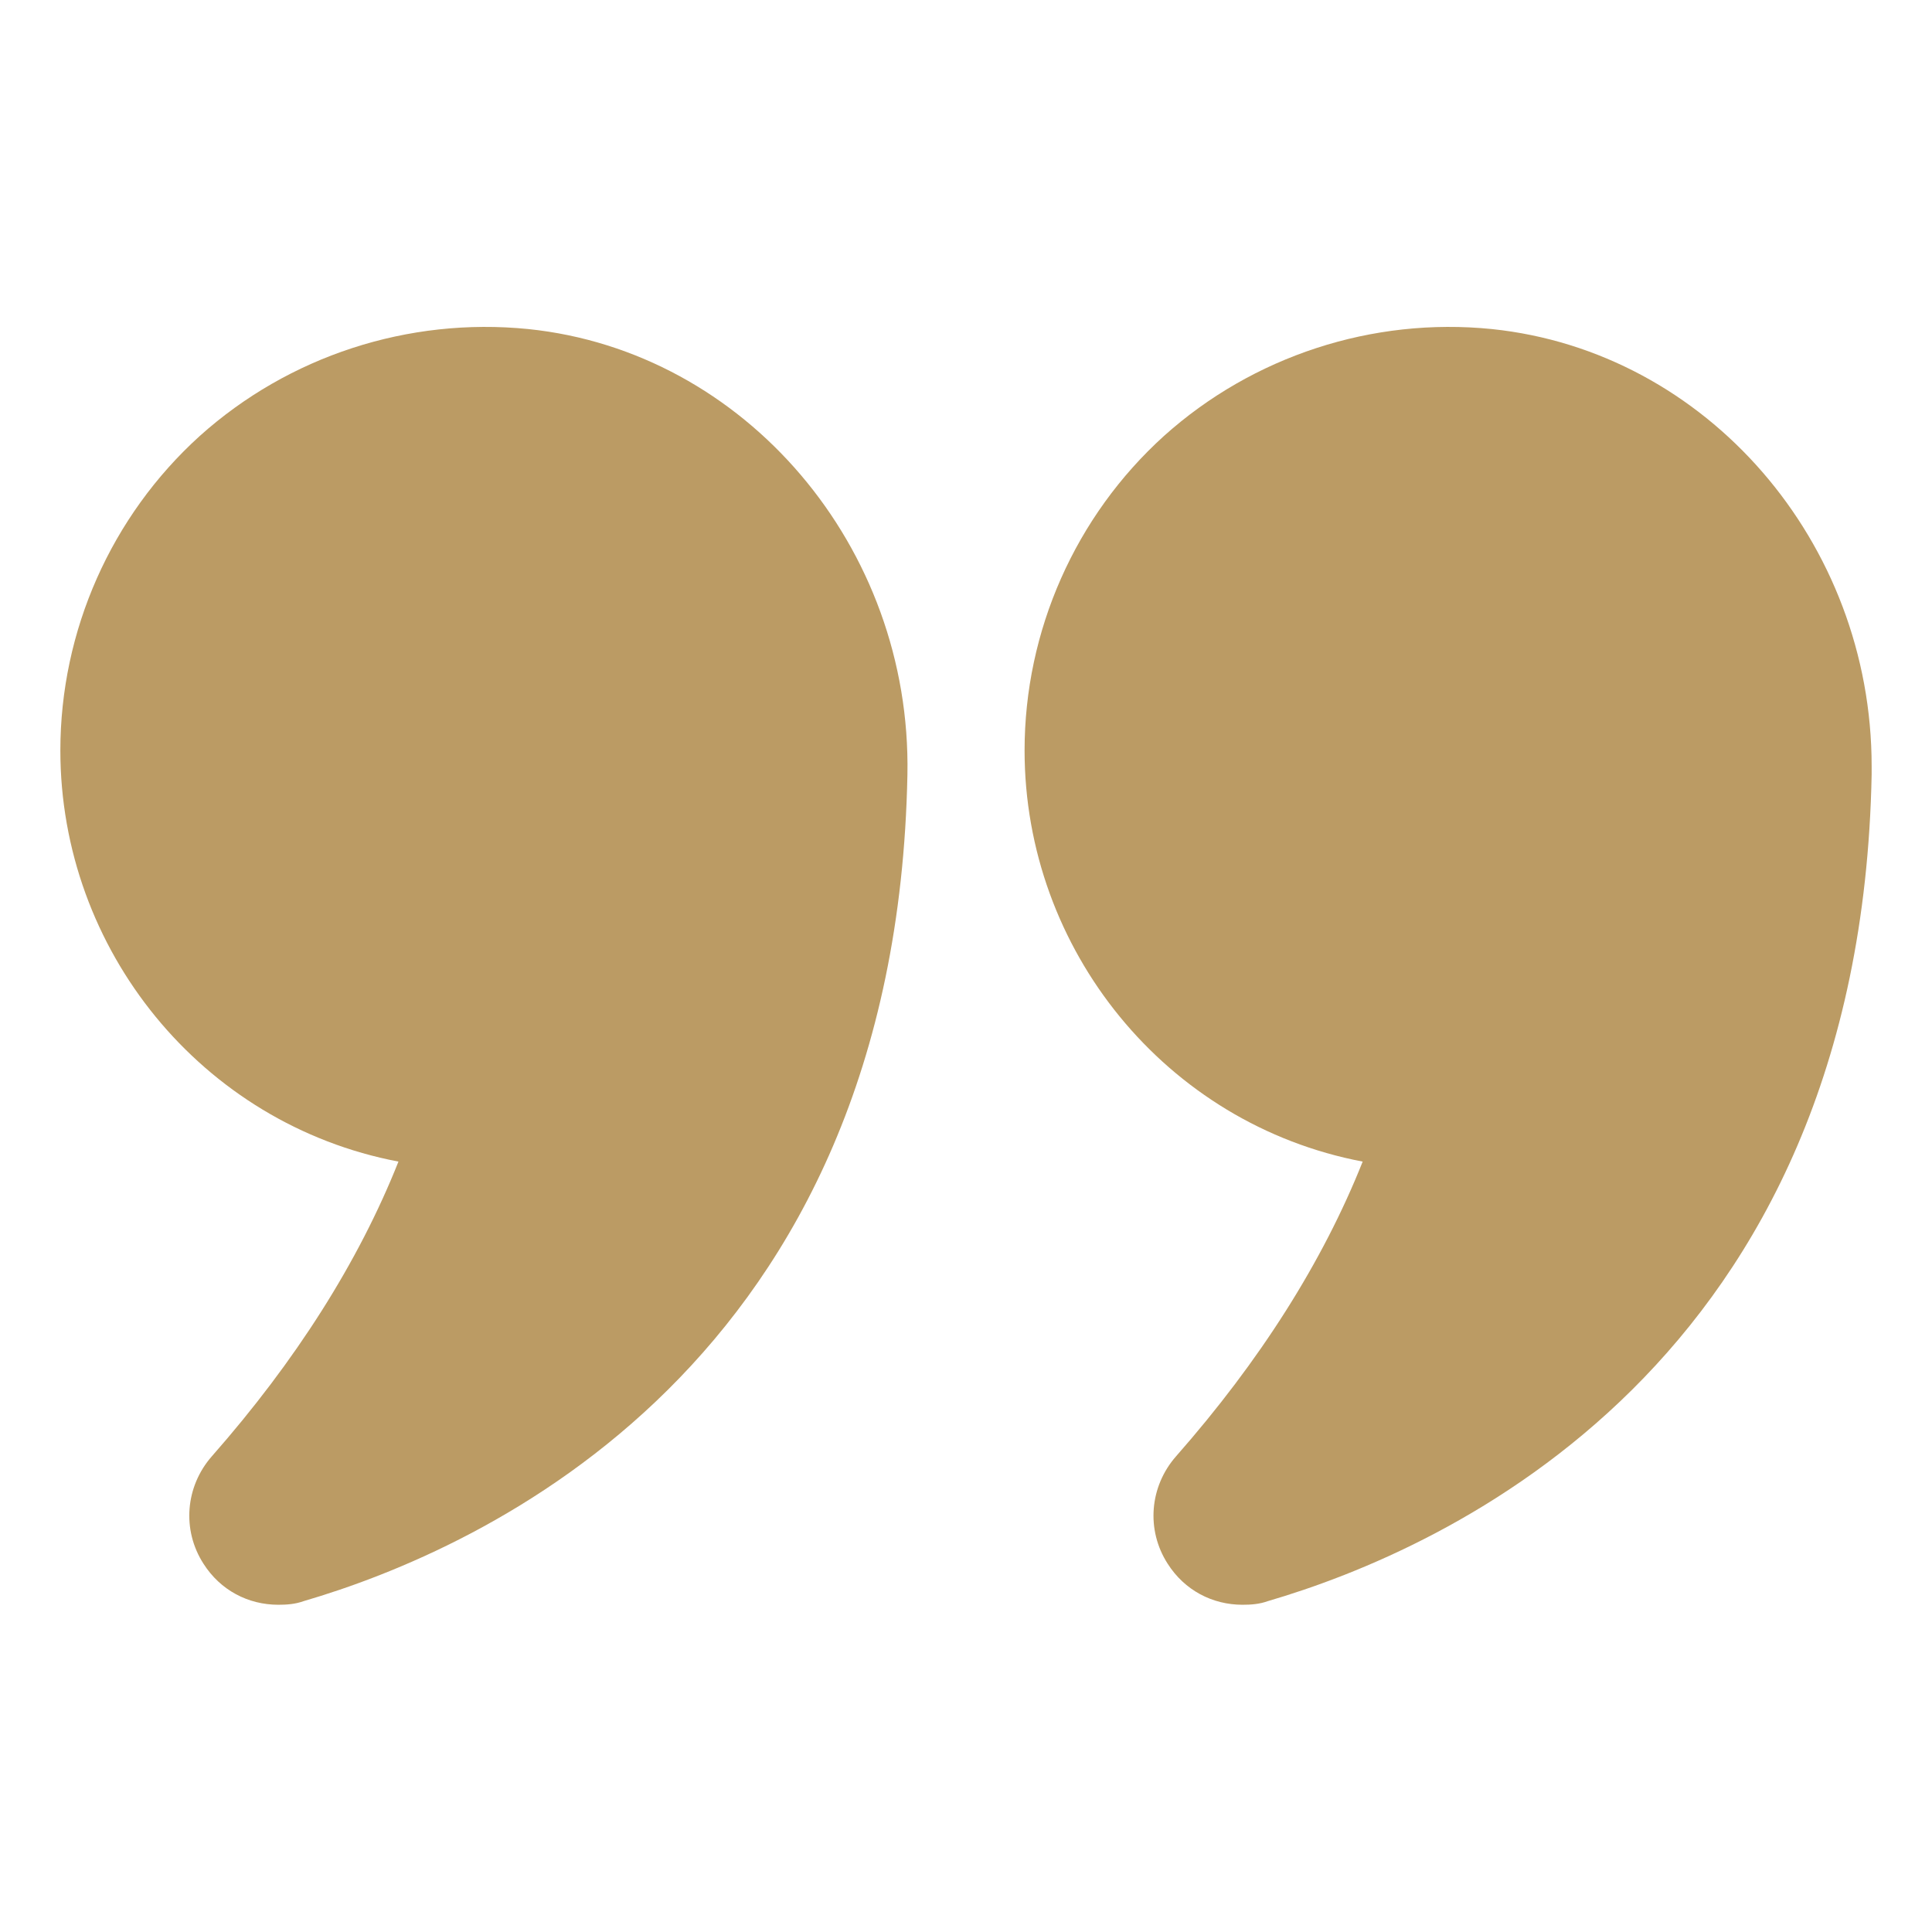
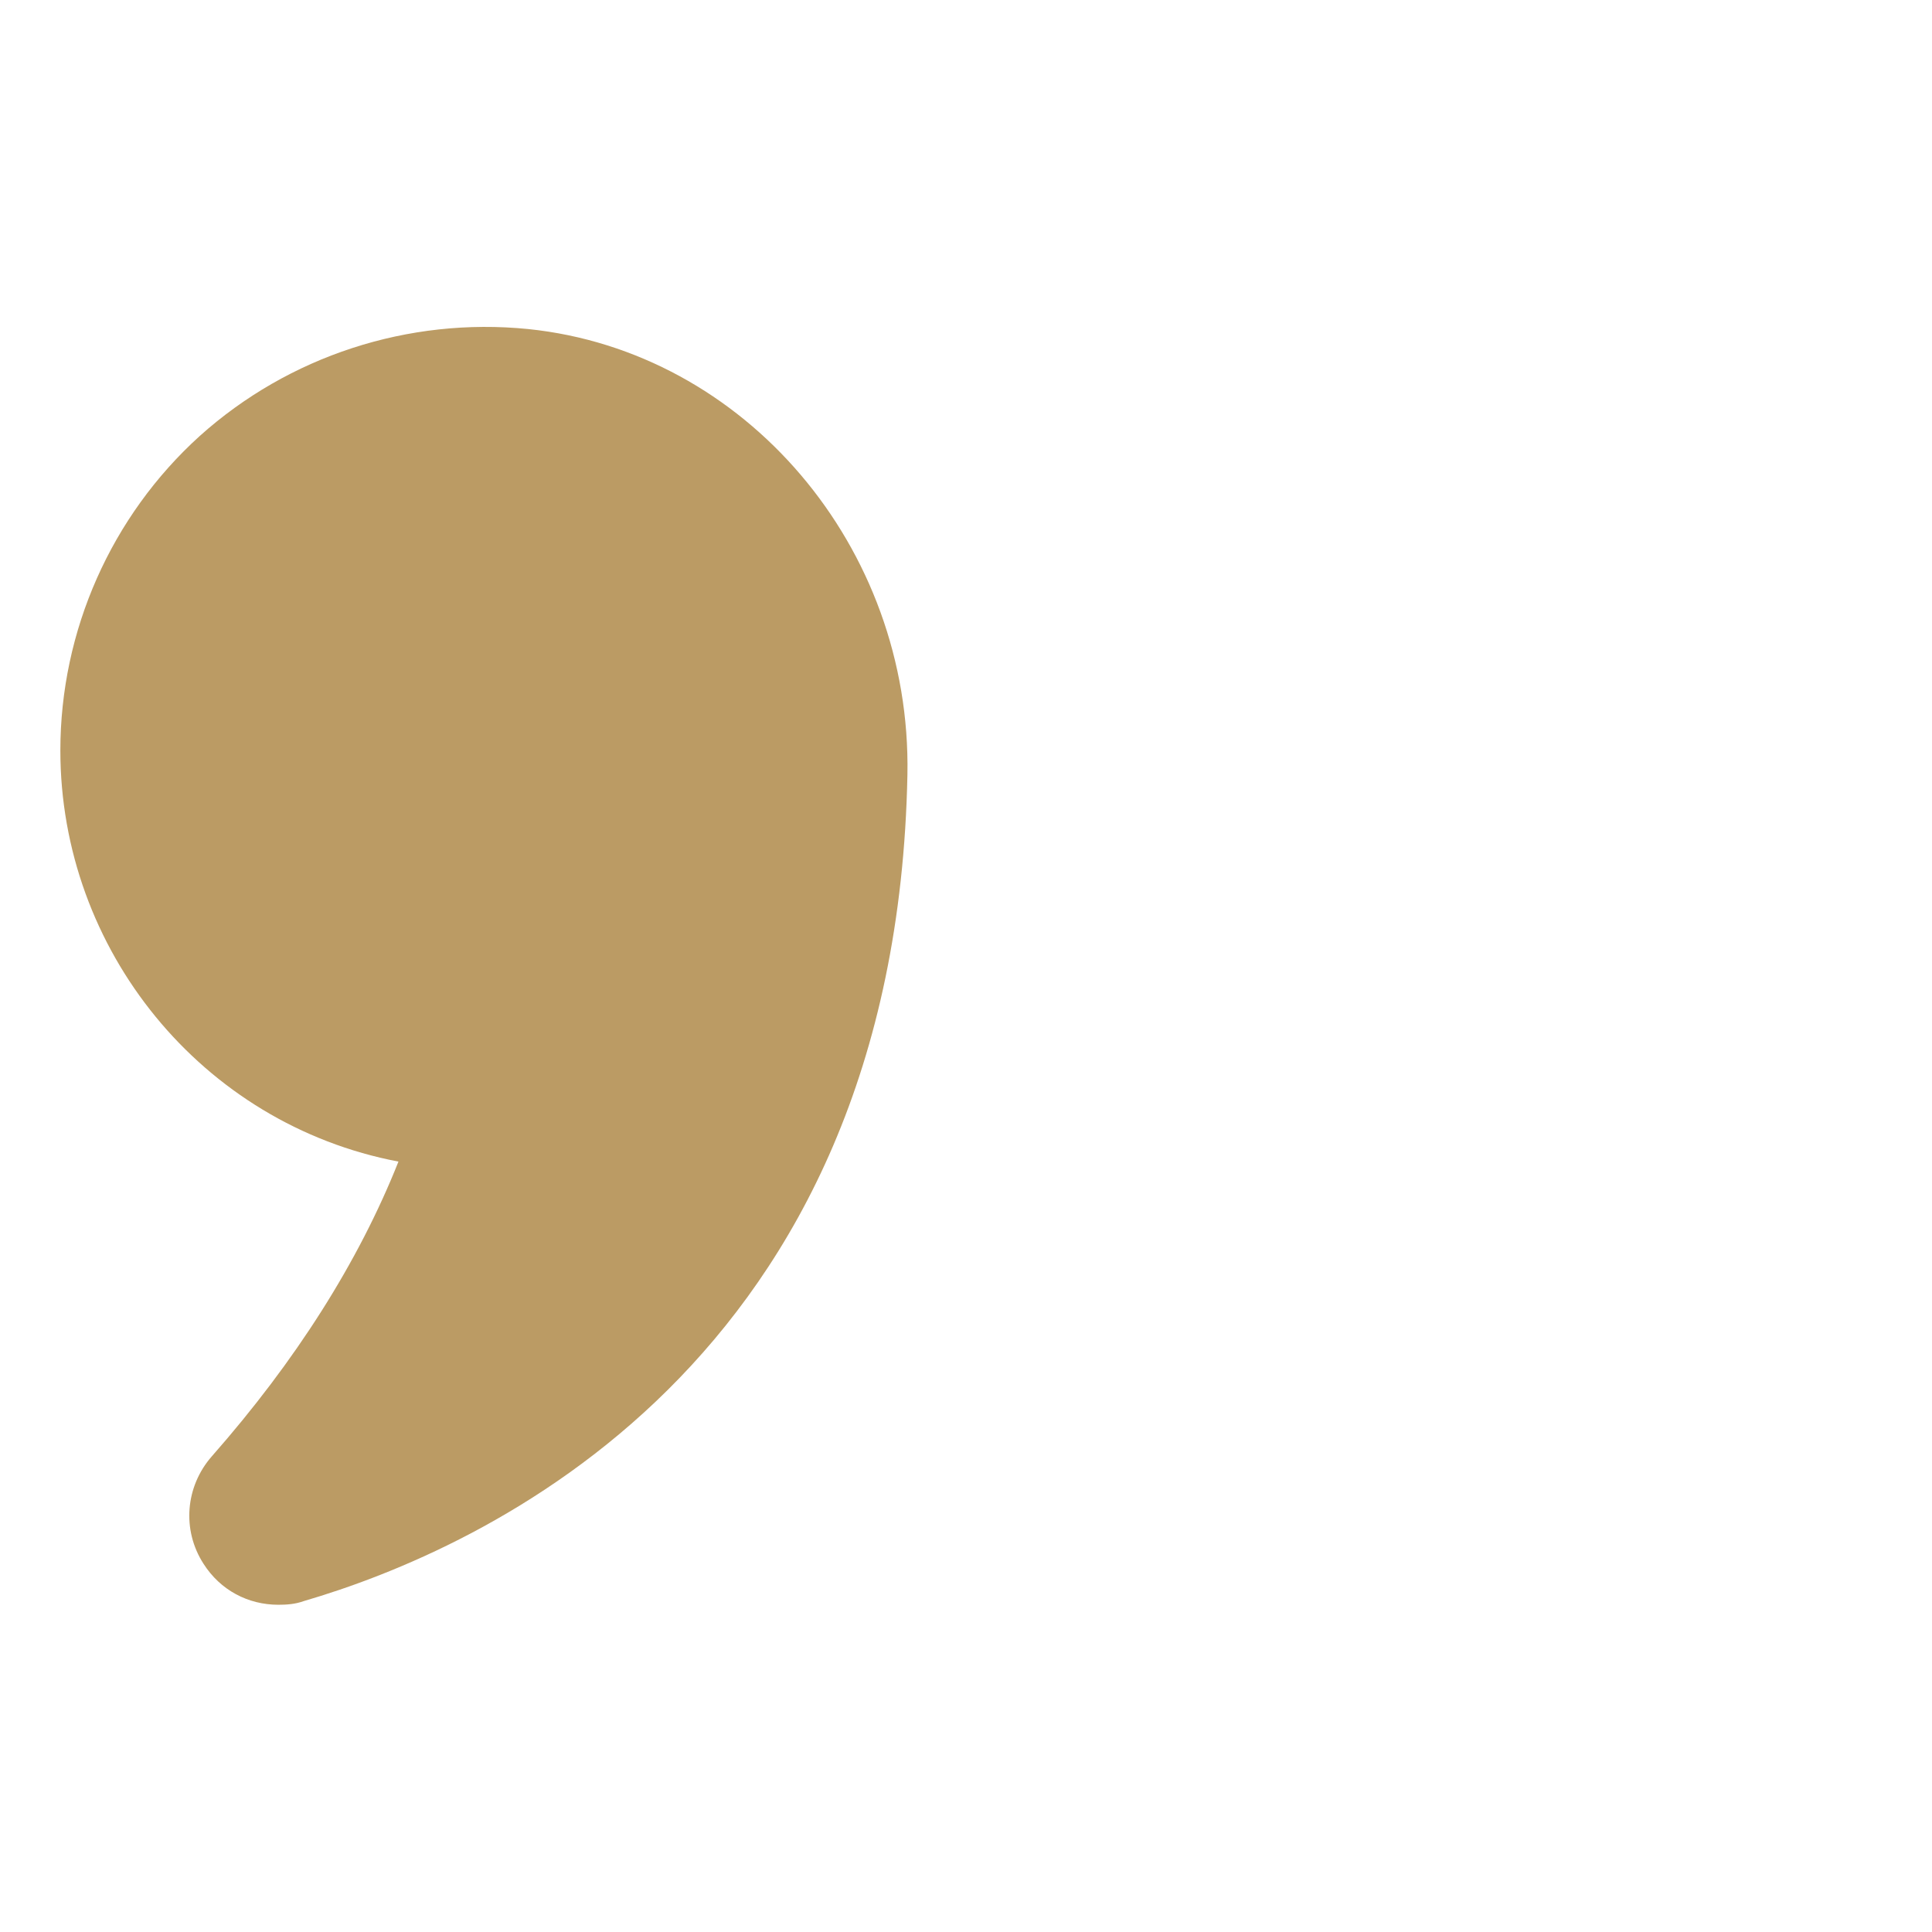
<svg xmlns="http://www.w3.org/2000/svg" width="50" height="50" viewBox="0 0 50 50" fill="none">
  <path d="M10.312 30.062C9.281 32.656 7.656 35.219 5.484 37.687C4.797 38.469 4.703 39.594 5.266 40.469C5.703 41.156 6.422 41.531 7.203 41.531C7.422 41.531 7.641 41.516 7.859 41.437C12.453 40.094 23.188 35.328 23.484 20.047C23.594 14.156 19.281 9.094 13.672 8.516C10.562 8.203 7.469 9.219 5.172 11.281C2.875 13.359 1.562 16.328 1.562 19.422C1.562 24.578 5.219 29.094 10.312 30.062Z" fill="#BB9B64" />
-   <path d="M38.609 8.516C35.516 8.203 32.422 9.219 30.125 11.281C27.828 13.359 26.516 16.328 26.516 19.422C26.516 24.578 30.172 29.094 35.266 30.062C34.234 32.656 32.609 35.219 30.438 37.687C29.75 38.469 29.656 39.594 30.219 40.469C30.656 41.156 31.375 41.531 32.156 41.531C32.375 41.531 32.594 41.516 32.812 41.437C37.406 40.094 48.141 35.328 48.438 20.047V19.828C48.438 14.031 44.172 9.094 38.609 8.516V8.516Z" fill="#BB9B64" />
</svg>